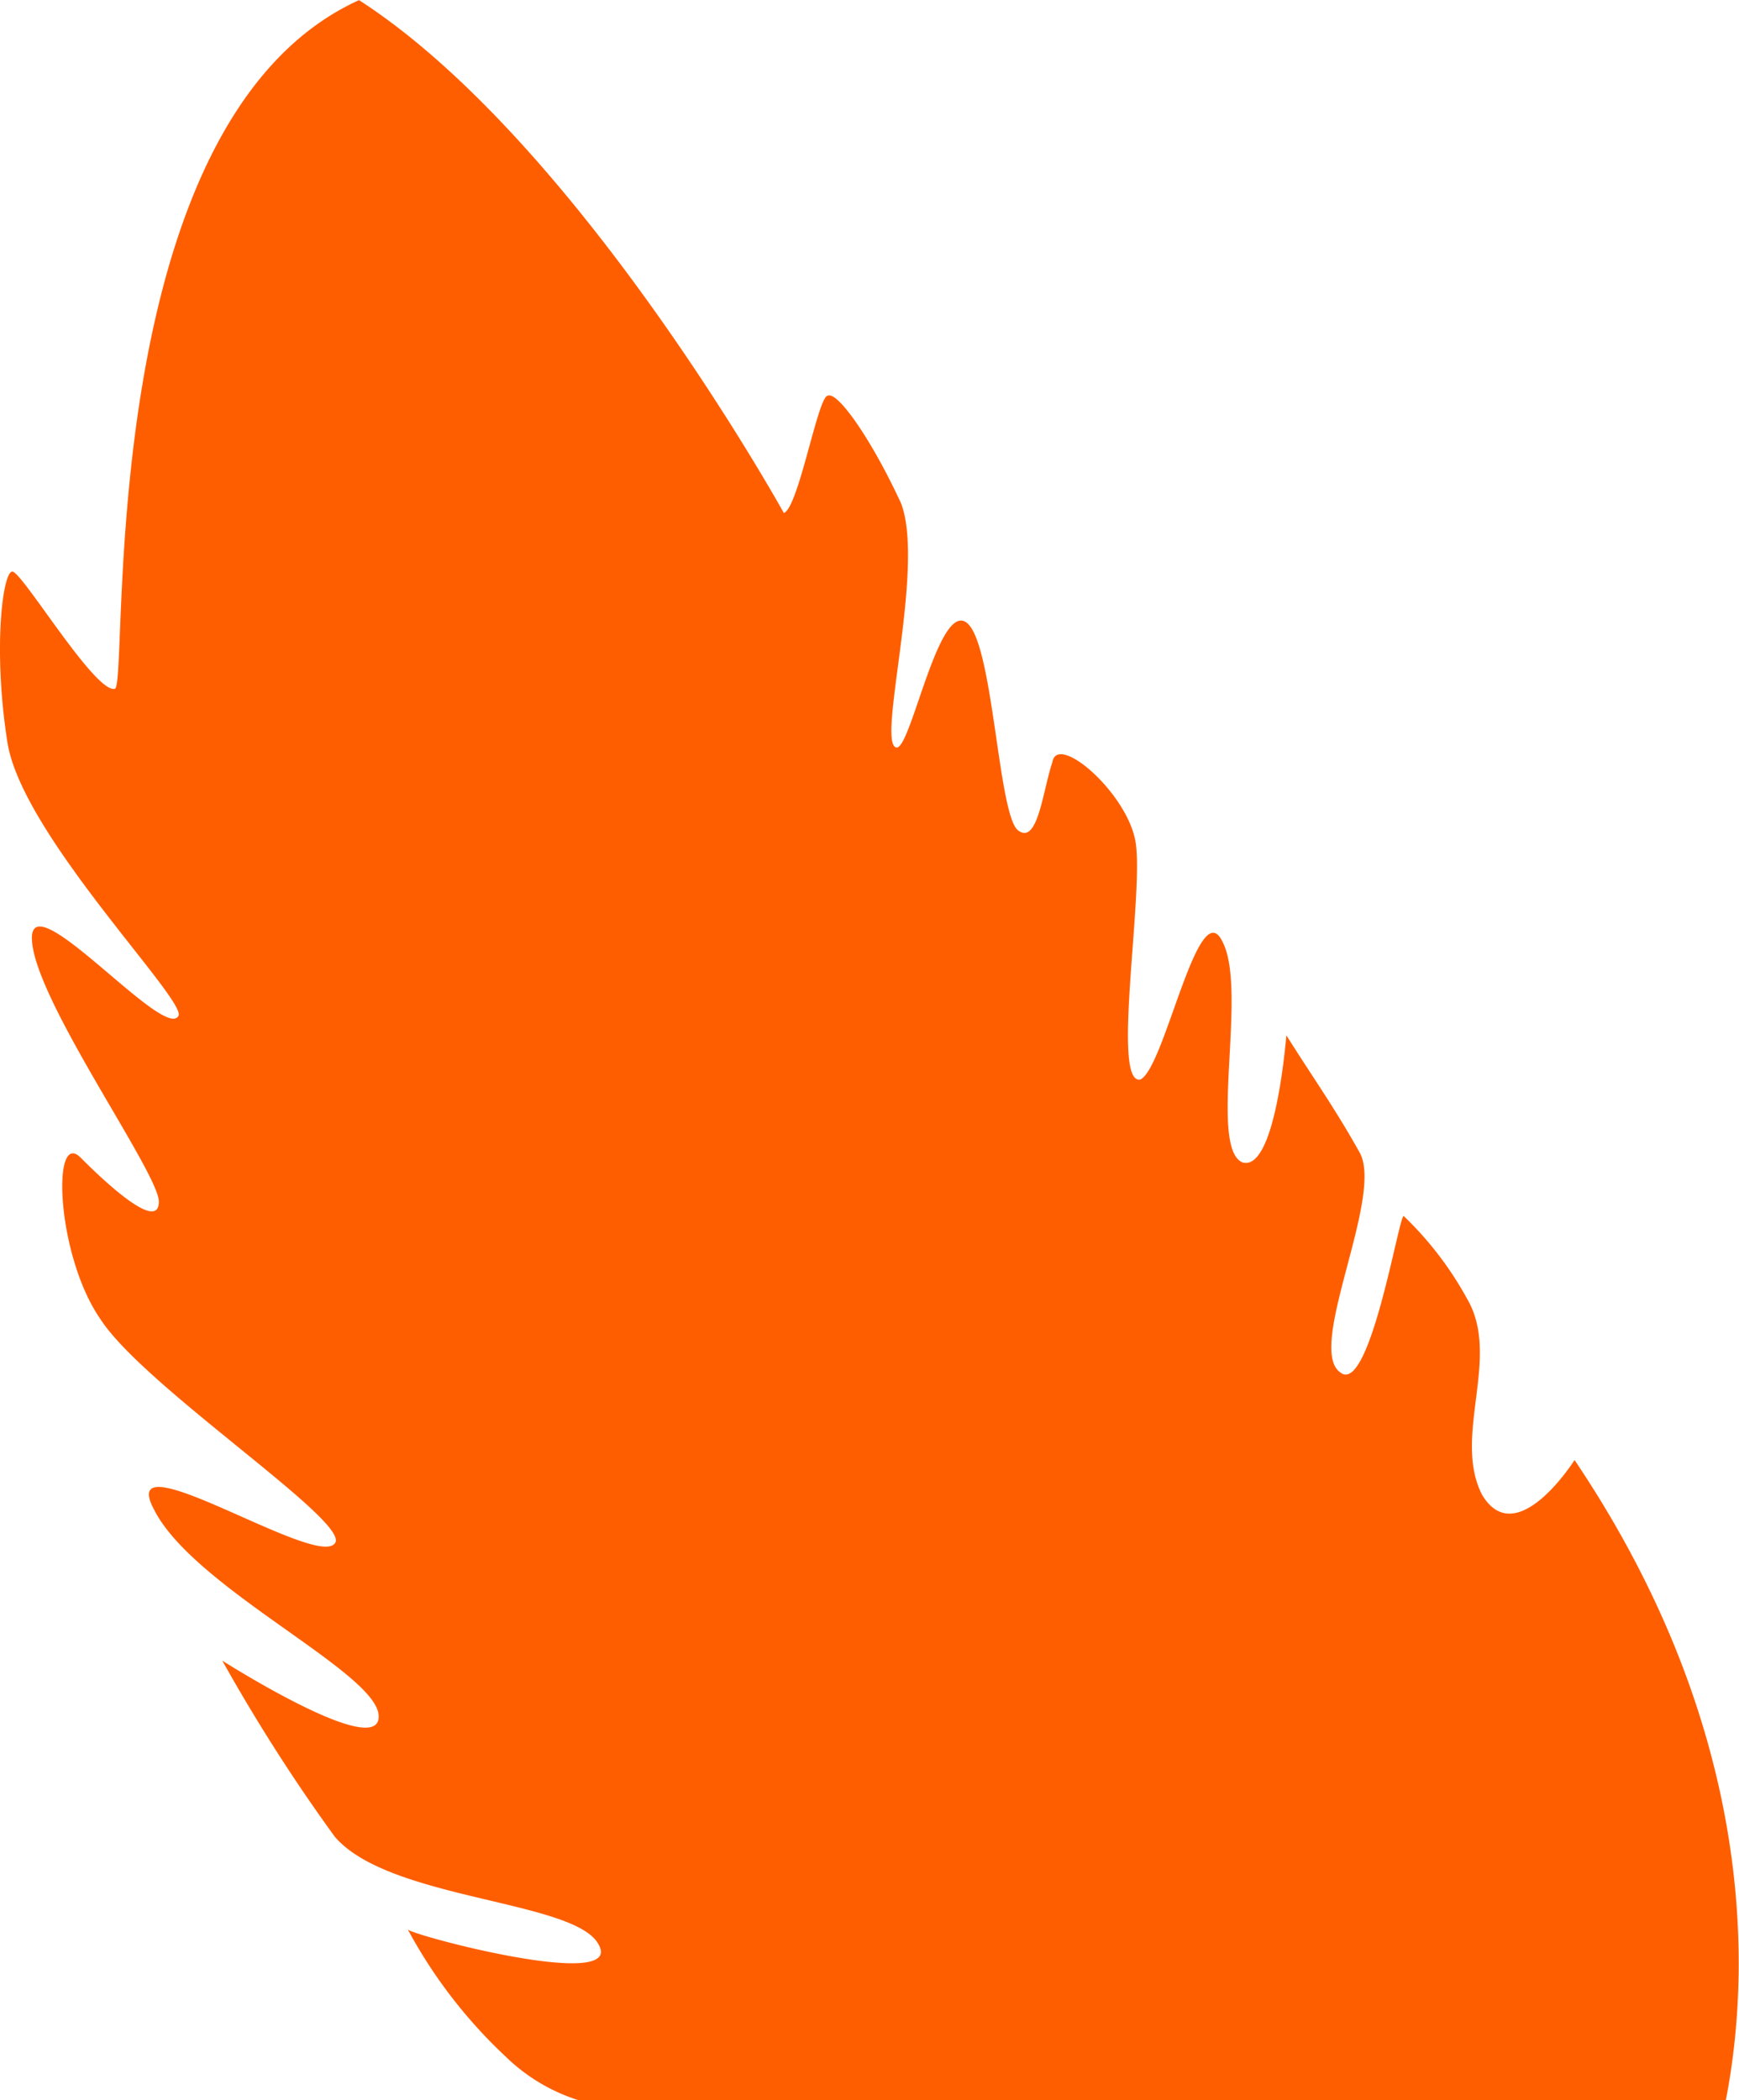
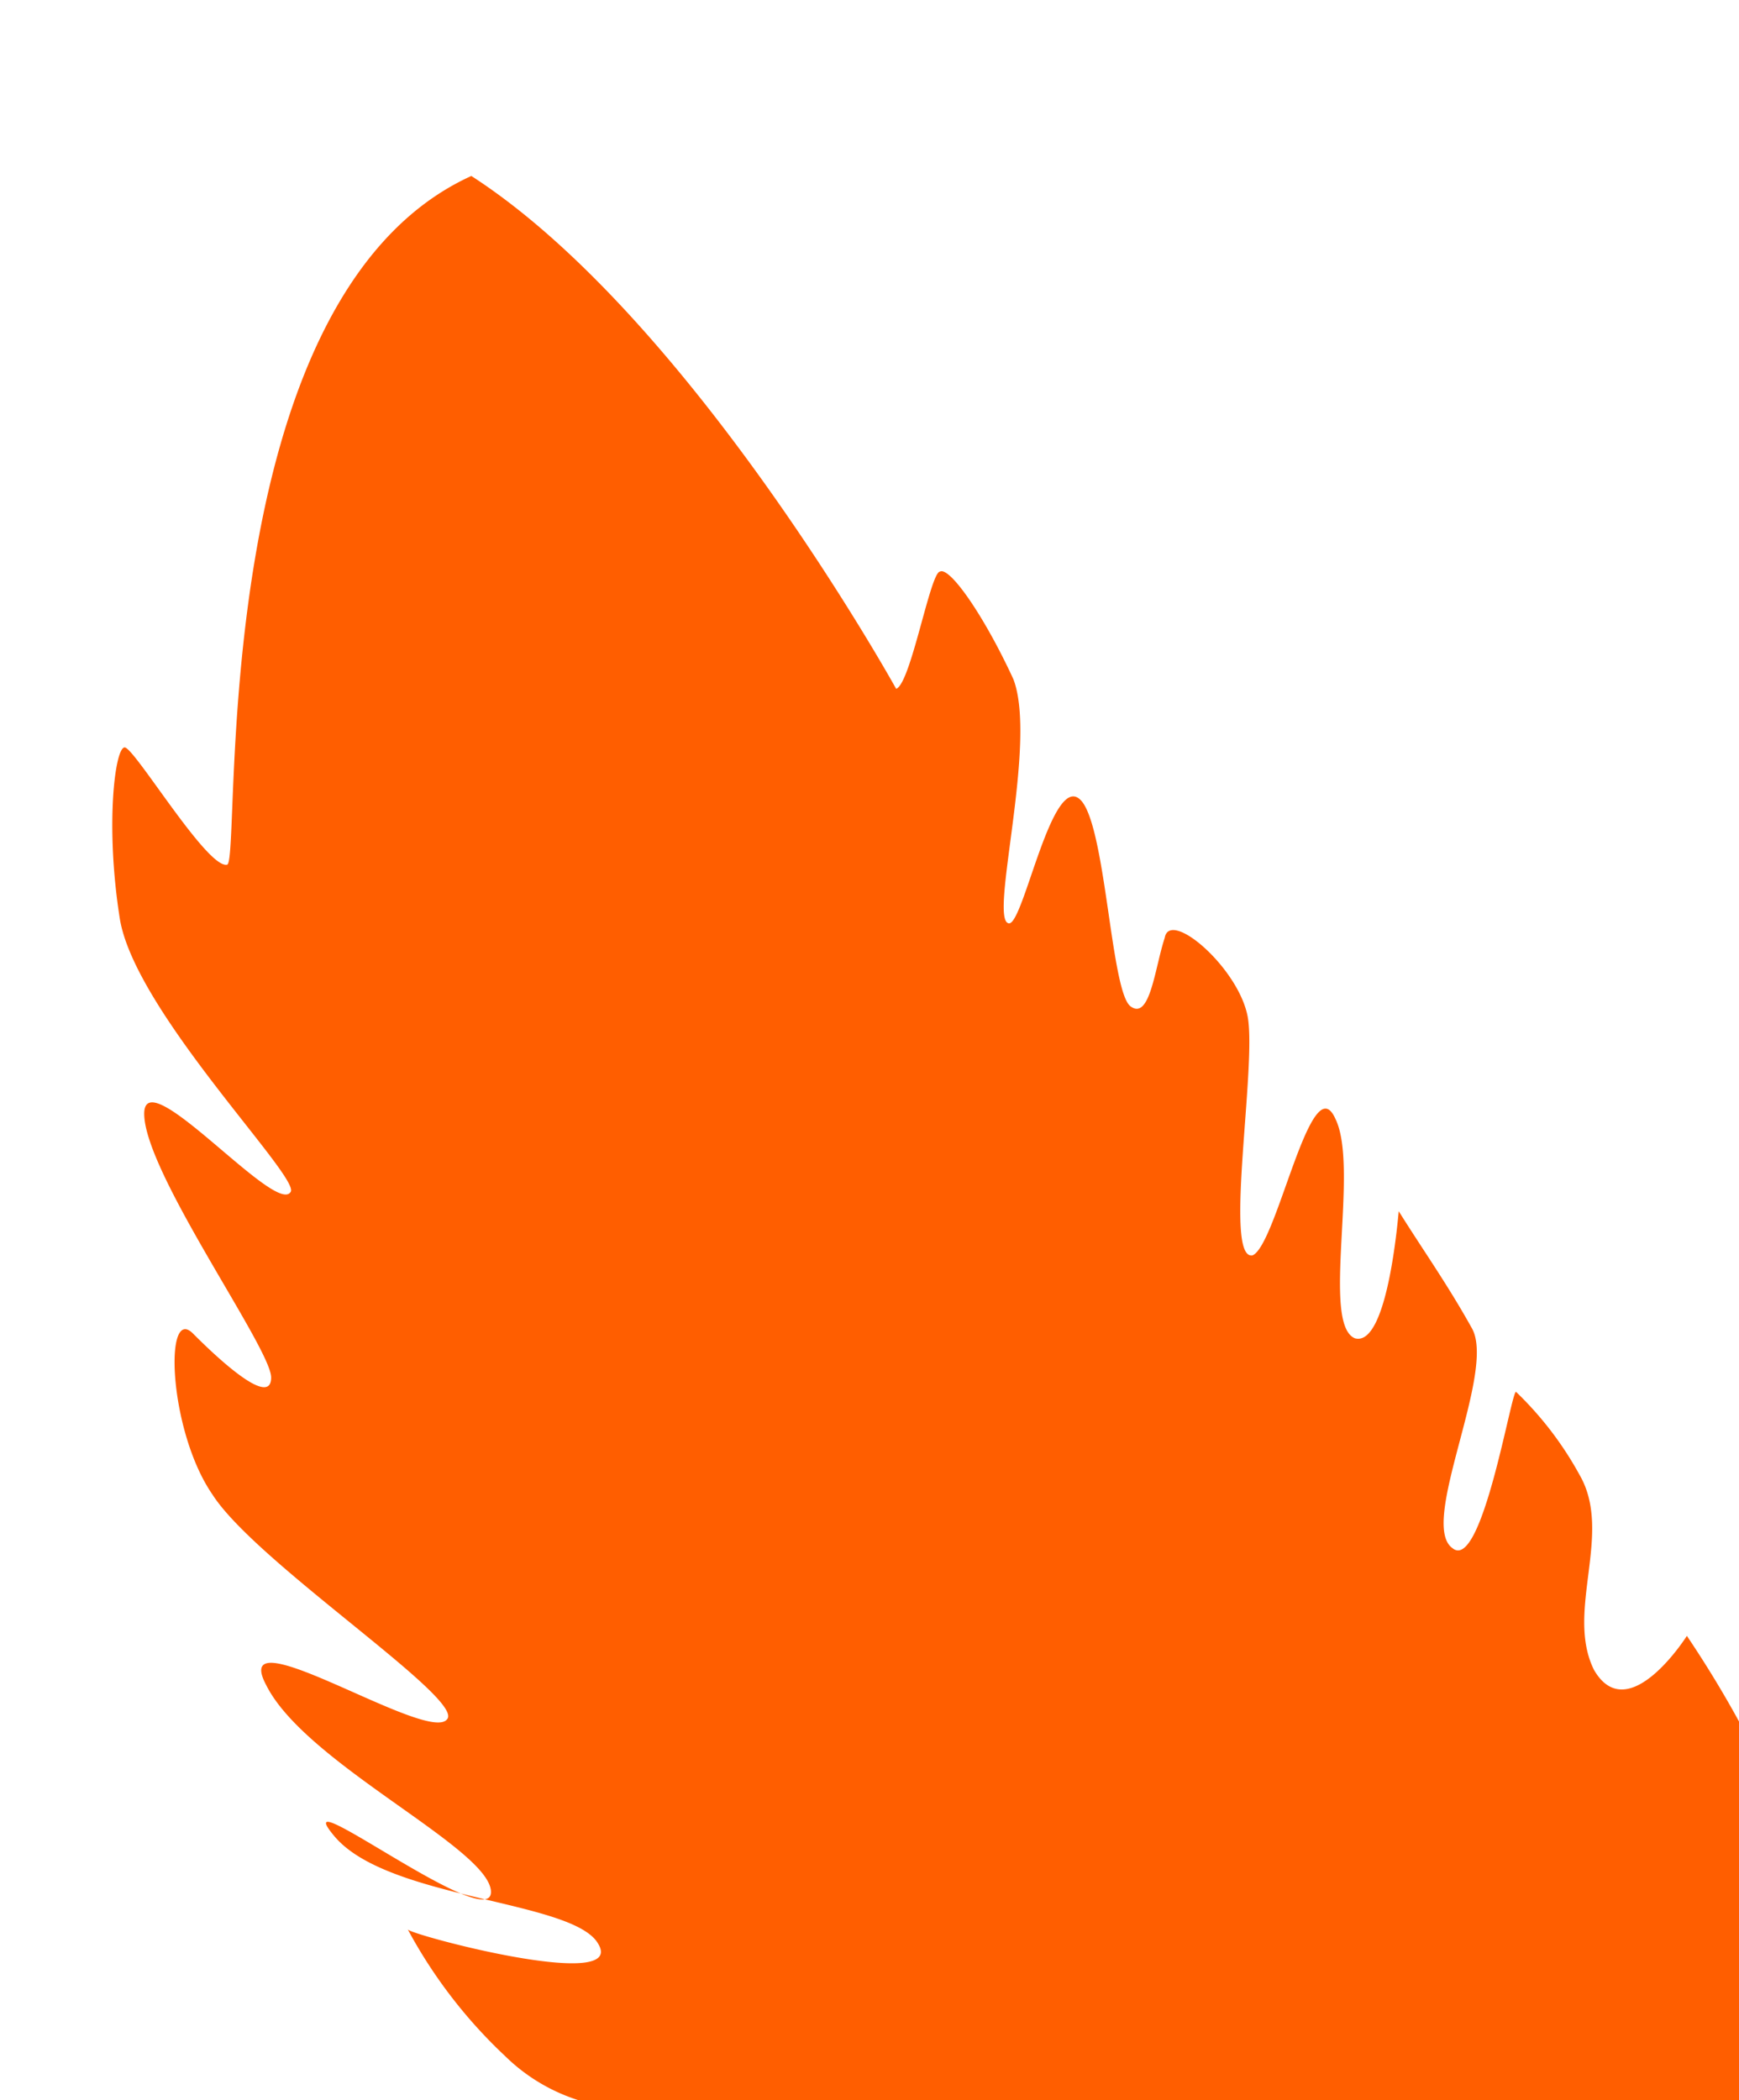
<svg xmlns="http://www.w3.org/2000/svg" width="41.975" height="50.678">
-   <path id="fleur-gauche" fill="#ff5e00" fill-rule="evenodd" d="M255.757 330.894h-27.7a4.433 4.433 0 01-1.768-1.06 11.929 11.929 0 01-2.357-3.065c0 .118 5.3 1.533 4.6.354-.589-1.061-5.068-1.061-6.364-2.593a42.4 42.4 0 01-2.711-4.243s3.889 2.475 3.772 1.3c-.118-1.061-4.479-3.065-5.422-4.95-.943-1.768 3.889 1.414 4.361.825.471-.472-4.6-3.772-5.657-5.422-1.061-1.532-1.179-4.6-.472-3.889s1.886 1.768 1.886 1.061-3.064-4.95-3.064-6.365c0-1.3 3.182 2.475 3.535 1.886.236-.353-3.771-4.361-4.125-6.6s-.117-4.125.118-4.125 2 2.947 2.475 2.829c.354-.118-.589-13.672 5.893-16.618 5.3 3.418 10.254 12.375 10.254 12.375.353-.118.825-2.829 1.06-2.829.236-.118 1.061 1.061 1.768 2.593.59 1.532-.589 5.775-.118 5.893.354.118 1.061-3.771 1.768-2.946.59.707.707 4.6 1.179 4.95s.589-.943.825-1.65c.118-.708 1.768.707 2 1.885s-.589 5.893.118 5.775c.59-.235 1.415-4.6 2-3.3.589 1.179-.354 4.95.471 5.3.825.236 1.061-3.182 1.061-3.064.589.942 1.179 1.767 1.768 2.828s-1.3 4.714-.472 5.3c.708.589 1.415-3.772 1.533-3.772a8.276 8.276 0 011.532 2c.825 1.414-.354 3.3.353 4.714.825 1.414 2.24-.825 2.24-.825 4.125 6.129 4.36 11.786 3.653 15.439z" transform="translate(-214.091 -280.216)" />
+   <path id="fleur-gauche" fill="#ff5e00" fill-rule="evenodd" d="M255.757 330.894h-27.7a4.433 4.433 0 01-1.768-1.06 11.929 11.929 0 01-2.357-3.065c0 .118 5.3 1.533 4.6.354-.589-1.061-5.068-1.061-6.364-2.593s3.889 2.475 3.772 1.3c-.118-1.061-4.479-3.065-5.422-4.95-.943-1.768 3.889 1.414 4.361.825.471-.472-4.6-3.772-5.657-5.422-1.061-1.532-1.179-4.6-.472-3.889s1.886 1.768 1.886 1.061-3.064-4.95-3.064-6.365c0-1.3 3.182 2.475 3.535 1.886.236-.353-3.771-4.361-4.125-6.6s-.117-4.125.118-4.125 2 2.947 2.475 2.829c.354-.118-.589-13.672 5.893-16.618 5.3 3.418 10.254 12.375 10.254 12.375.353-.118.825-2.829 1.06-2.829.236-.118 1.061 1.061 1.768 2.593.59 1.532-.589 5.775-.118 5.893.354.118 1.061-3.771 1.768-2.946.59.707.707 4.6 1.179 4.95s.589-.943.825-1.65c.118-.708 1.768.707 2 1.885s-.589 5.893.118 5.775c.59-.235 1.415-4.6 2-3.3.589 1.179-.354 4.95.471 5.3.825.236 1.061-3.182 1.061-3.064.589.942 1.179 1.767 1.768 2.828s-1.3 4.714-.472 5.3c.708.589 1.415-3.772 1.533-3.772a8.276 8.276 0 011.532 2c.825 1.414-.354 3.3.353 4.714.825 1.414 2.24-.825 2.24-.825 4.125 6.129 4.36 11.786 3.653 15.439z" transform="translate(-214.091 -280.216)" />
</svg>